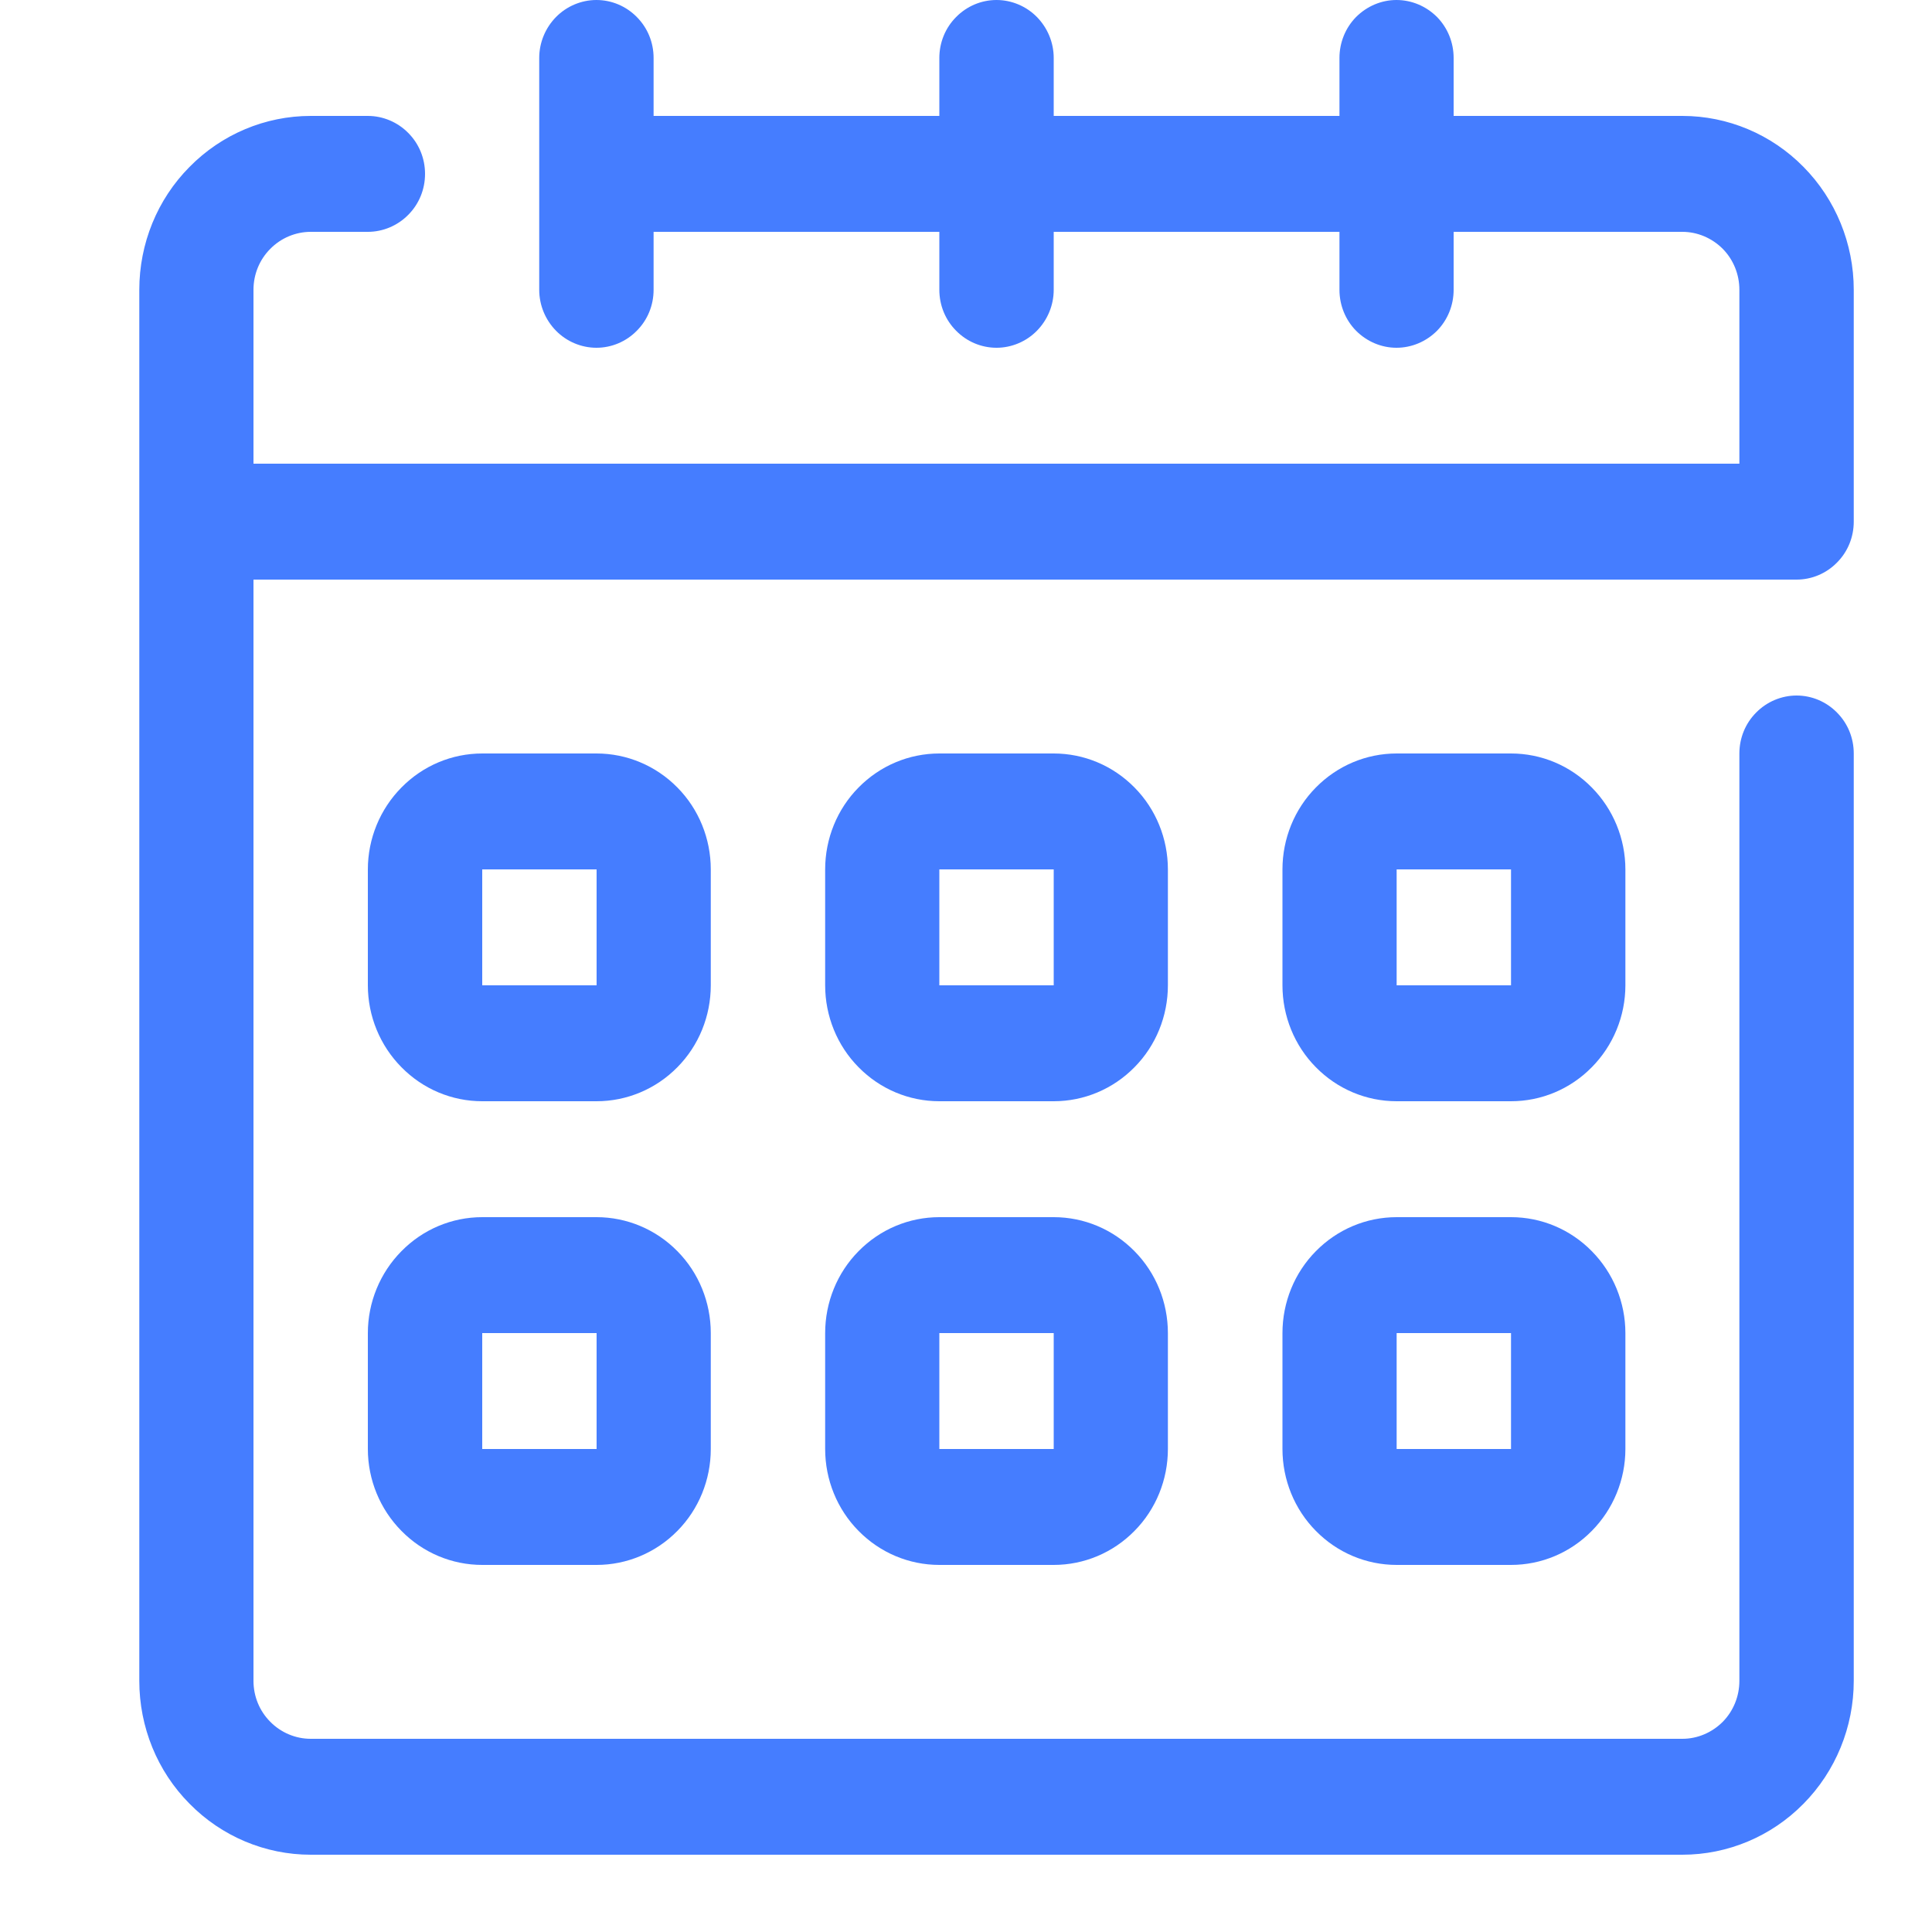
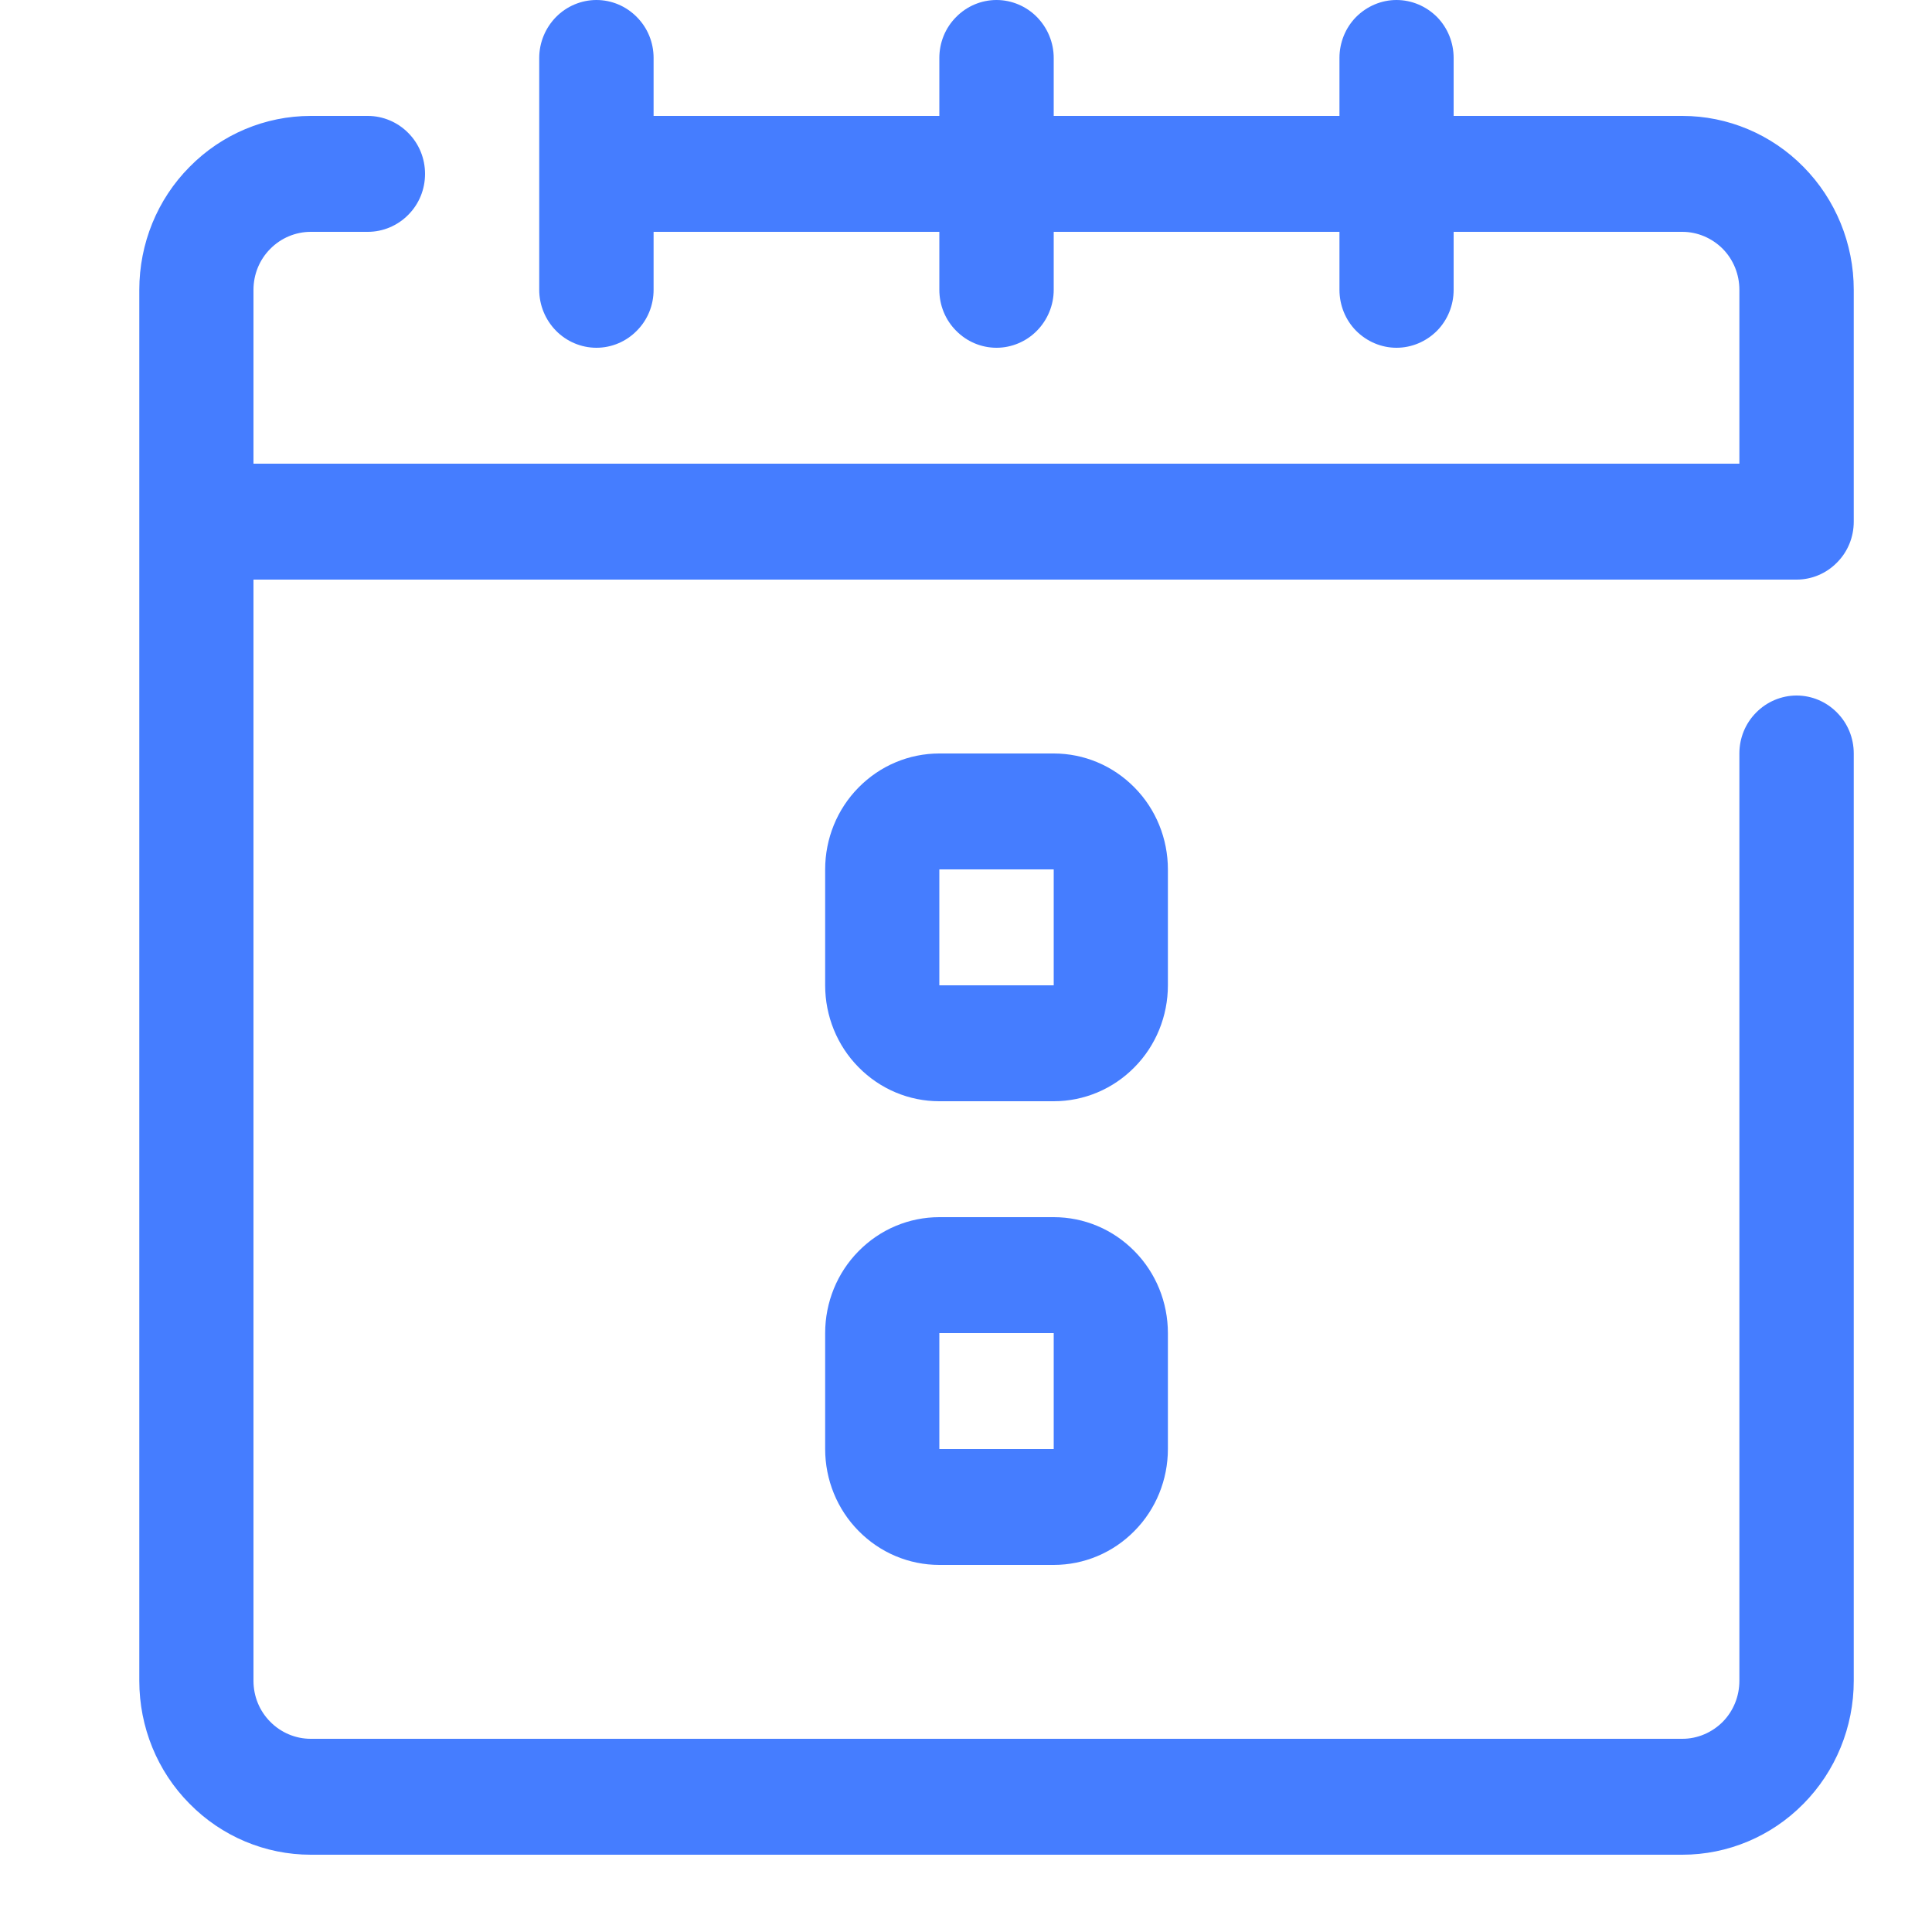
<svg xmlns="http://www.w3.org/2000/svg" width="10" height="10" viewBox="0 0 10 10" fill="none">
  <path d="M9.595 2.7V1.5C9.595 1.261 9.501 1.032 9.335 0.864C9.169 0.695 8.943 0.6 8.708 0.6H7.524V0.3C7.524 0.22 7.493 0.144 7.438 0.088C7.382 0.032 7.307 0 7.228 0C7.15 0 7.075 0.032 7.019 0.088C6.964 0.144 6.933 0.22 6.933 0.3V0.6H5.454V0.3C5.454 0.22 5.422 0.144 5.367 0.088C5.312 0.032 5.236 0 5.158 0C5.079 0 5.004 0.032 4.949 0.088C4.893 0.144 4.862 0.22 4.862 0.3V0.6H3.383V0.3C3.383 0.22 3.352 0.144 3.296 0.088C3.241 0.032 3.166 0 3.087 0C3.009 0 2.933 0.032 2.878 0.088C2.823 0.144 2.791 0.22 2.791 0.3V1.5C2.791 1.58 2.823 1.656 2.878 1.712C2.933 1.768 3.009 1.8 3.087 1.8C3.166 1.8 3.241 1.768 3.296 1.712C3.352 1.656 3.383 1.58 3.383 1.5V1.2H4.862V1.5C4.862 1.58 4.893 1.656 4.949 1.712C5.004 1.768 5.079 1.8 5.158 1.8C5.236 1.8 5.312 1.768 5.367 1.712C5.422 1.656 5.454 1.58 5.454 1.5V1.2H6.933V1.5C6.933 1.58 6.964 1.656 7.019 1.712C7.075 1.768 7.15 1.8 7.228 1.8C7.307 1.8 7.382 1.768 7.438 1.712C7.493 1.656 7.524 1.58 7.524 1.5V1.2H8.708C8.786 1.2 8.861 1.232 8.917 1.288C8.972 1.344 9.003 1.42 9.003 1.5V2.4H1.312V1.5C1.312 1.42 1.343 1.344 1.399 1.288C1.454 1.232 1.53 1.2 1.608 1.2H1.904C1.982 1.2 2.058 1.168 2.113 1.112C2.169 1.056 2.2 0.98 2.2 0.9C2.2 0.82 2.169 0.744 2.113 0.688C2.058 0.632 1.982 0.6 1.904 0.6H1.608C1.373 0.6 1.147 0.695 0.981 0.864C0.814 1.032 0.721 1.261 0.721 1.5V8.7C0.721 8.939 0.814 9.168 0.981 9.336C1.147 9.505 1.373 9.6 1.608 9.6H8.708C8.943 9.6 9.169 9.505 9.335 9.336C9.501 9.168 9.595 8.939 9.595 8.7V3.9C9.595 3.82 9.564 3.744 9.508 3.688C9.453 3.632 9.378 3.6 9.299 3.6C9.221 3.6 9.145 3.632 9.09 3.688C9.034 3.744 9.003 3.82 9.003 3.9V8.7C9.003 8.78 8.972 8.856 8.917 8.912C8.861 8.968 8.786 9 8.708 9H1.608C1.53 9 1.454 8.968 1.399 8.912C1.343 8.856 1.312 8.78 1.312 8.7V3H9.299C9.378 3 9.453 2.968 9.508 2.912C9.564 2.856 9.595 2.78 9.595 2.7Z" fill="#457DFF" />
-   <path d="M3.679 4.5C3.679 4.341 3.617 4.188 3.506 4.076C3.395 3.963 3.244 3.9 3.088 3.9H2.496C2.339 3.9 2.189 3.963 2.078 4.076C1.967 4.188 1.904 4.341 1.904 4.5V5.1C1.904 5.259 1.967 5.412 2.078 5.524C2.189 5.637 2.339 5.7 2.496 5.7H3.088C3.244 5.7 3.395 5.637 3.506 5.524C3.617 5.412 3.679 5.259 3.679 5.1V4.5ZM3.088 5.1H2.496V4.5H3.088V5.1Z" fill="#457DFF" />
-   <path d="M4.862 3.9C4.705 3.9 4.555 3.963 4.444 4.076C4.333 4.188 4.271 4.341 4.271 4.5V5.1C4.271 5.259 4.333 5.412 4.444 5.524C4.555 5.637 4.705 5.7 4.862 5.7H5.454C5.611 5.7 5.761 5.637 5.872 5.524C5.983 5.412 6.045 5.259 6.045 5.1V4.5C6.045 4.341 5.983 4.188 5.872 4.076C5.761 3.963 5.611 3.9 5.454 3.9H4.862ZM5.454 5.1H4.862V4.5H5.454V5.1Z" fill="#457DFF" />
-   <path d="M8.413 4.5C8.413 4.341 8.35 4.188 8.239 4.076C8.128 3.963 7.978 3.9 7.821 3.9H7.229C7.072 3.9 6.922 3.963 6.811 4.076C6.7 4.188 6.638 4.341 6.638 4.5V5.1C6.638 5.259 6.7 5.412 6.811 5.524C6.922 5.637 7.072 5.7 7.229 5.7H7.821C7.978 5.7 8.128 5.637 8.239 5.524C8.35 5.412 8.413 5.259 8.413 5.1V4.5ZM7.821 5.1H7.229V4.5H7.821V5.1Z" fill="#457DFF" />
-   <path d="M3.088 6.3H2.496C2.339 6.3 2.189 6.363 2.078 6.476C1.967 6.588 1.904 6.741 1.904 6.9V7.5C1.904 7.659 1.967 7.812 2.078 7.924C2.189 8.037 2.339 8.1 2.496 8.1H3.088C3.244 8.1 3.395 8.037 3.506 7.924C3.617 7.812 3.679 7.659 3.679 7.5V6.9C3.679 6.741 3.617 6.588 3.506 6.476C3.395 6.363 3.244 6.3 3.088 6.3ZM3.088 7.5H2.496V6.9H3.088V7.5Z" fill="#457DFF" />
-   <path d="M7.821 6.3H7.229C7.072 6.3 6.922 6.363 6.811 6.476C6.7 6.588 6.638 6.741 6.638 6.9V7.5C6.638 7.659 6.7 7.812 6.811 7.924C6.922 8.037 7.072 8.1 7.229 8.1H7.821C7.978 8.1 8.128 8.037 8.239 7.924C8.35 7.812 8.413 7.659 8.413 7.5V6.9C8.413 6.741 8.35 6.588 8.239 6.476C8.128 6.363 7.978 6.3 7.821 6.3ZM7.821 7.5H7.229V6.9H7.821V7.5Z" fill="#457DFF" />
+   <path d="M4.862 3.9C4.705 3.9 4.555 3.963 4.444 4.076C4.333 4.188 4.271 4.341 4.271 4.5V5.1C4.271 5.259 4.333 5.412 4.444 5.524C4.555 5.637 4.705 5.7 4.862 5.7H5.454C5.611 5.7 5.761 5.637 5.872 5.524C5.983 5.412 6.045 5.259 6.045 5.1V4.5C6.045 4.341 5.983 4.188 5.872 4.076C5.761 3.963 5.611 3.9 5.454 3.9H4.862ZM5.454 5.1H4.862V4.5H5.454Z" fill="#457DFF" />
  <path d="M5.454 6.3H4.862C4.705 6.3 4.555 6.363 4.444 6.476C4.333 6.588 4.271 6.741 4.271 6.9V7.5C4.271 7.659 4.333 7.812 4.444 7.924C4.555 8.037 4.705 8.1 4.862 8.1H5.454C5.611 8.1 5.761 8.037 5.872 7.924C5.983 7.812 6.045 7.659 6.045 7.5V6.9C6.045 6.741 5.983 6.588 5.872 6.476C5.761 6.363 5.611 6.3 5.454 6.3ZM5.454 7.5H4.862V6.9H5.454V7.5Z" fill="#457DFF" />
</svg>